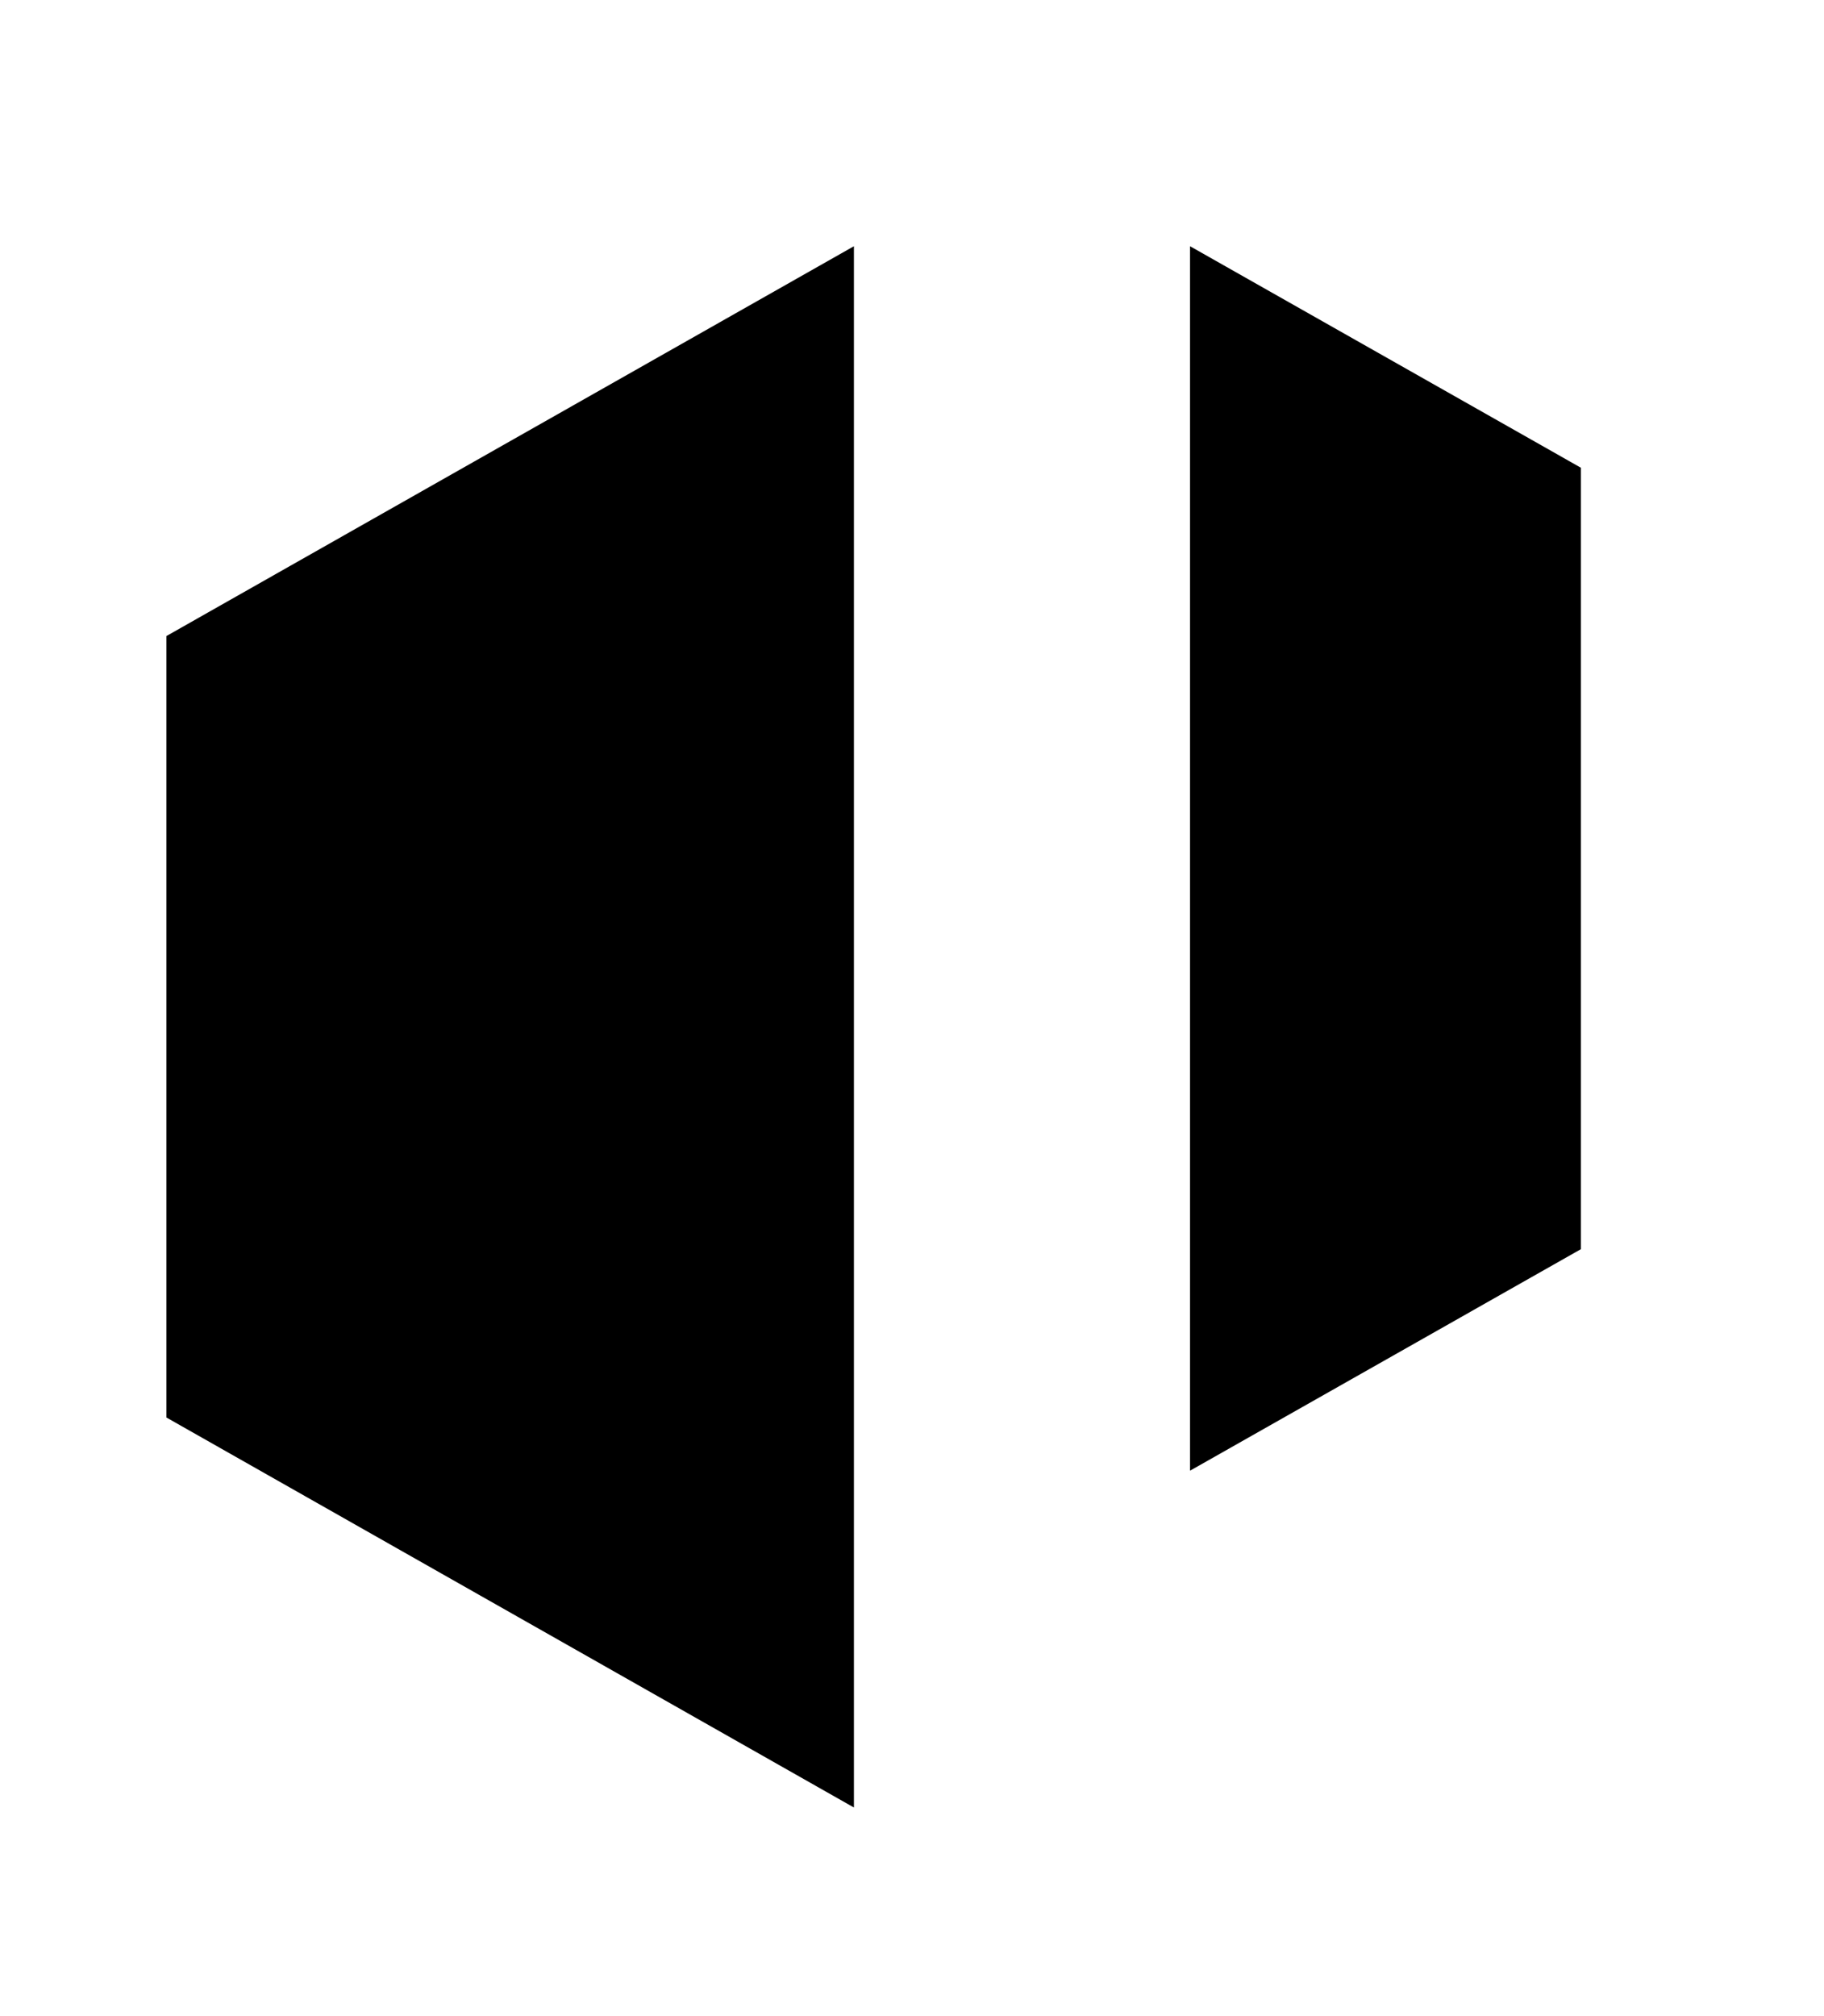
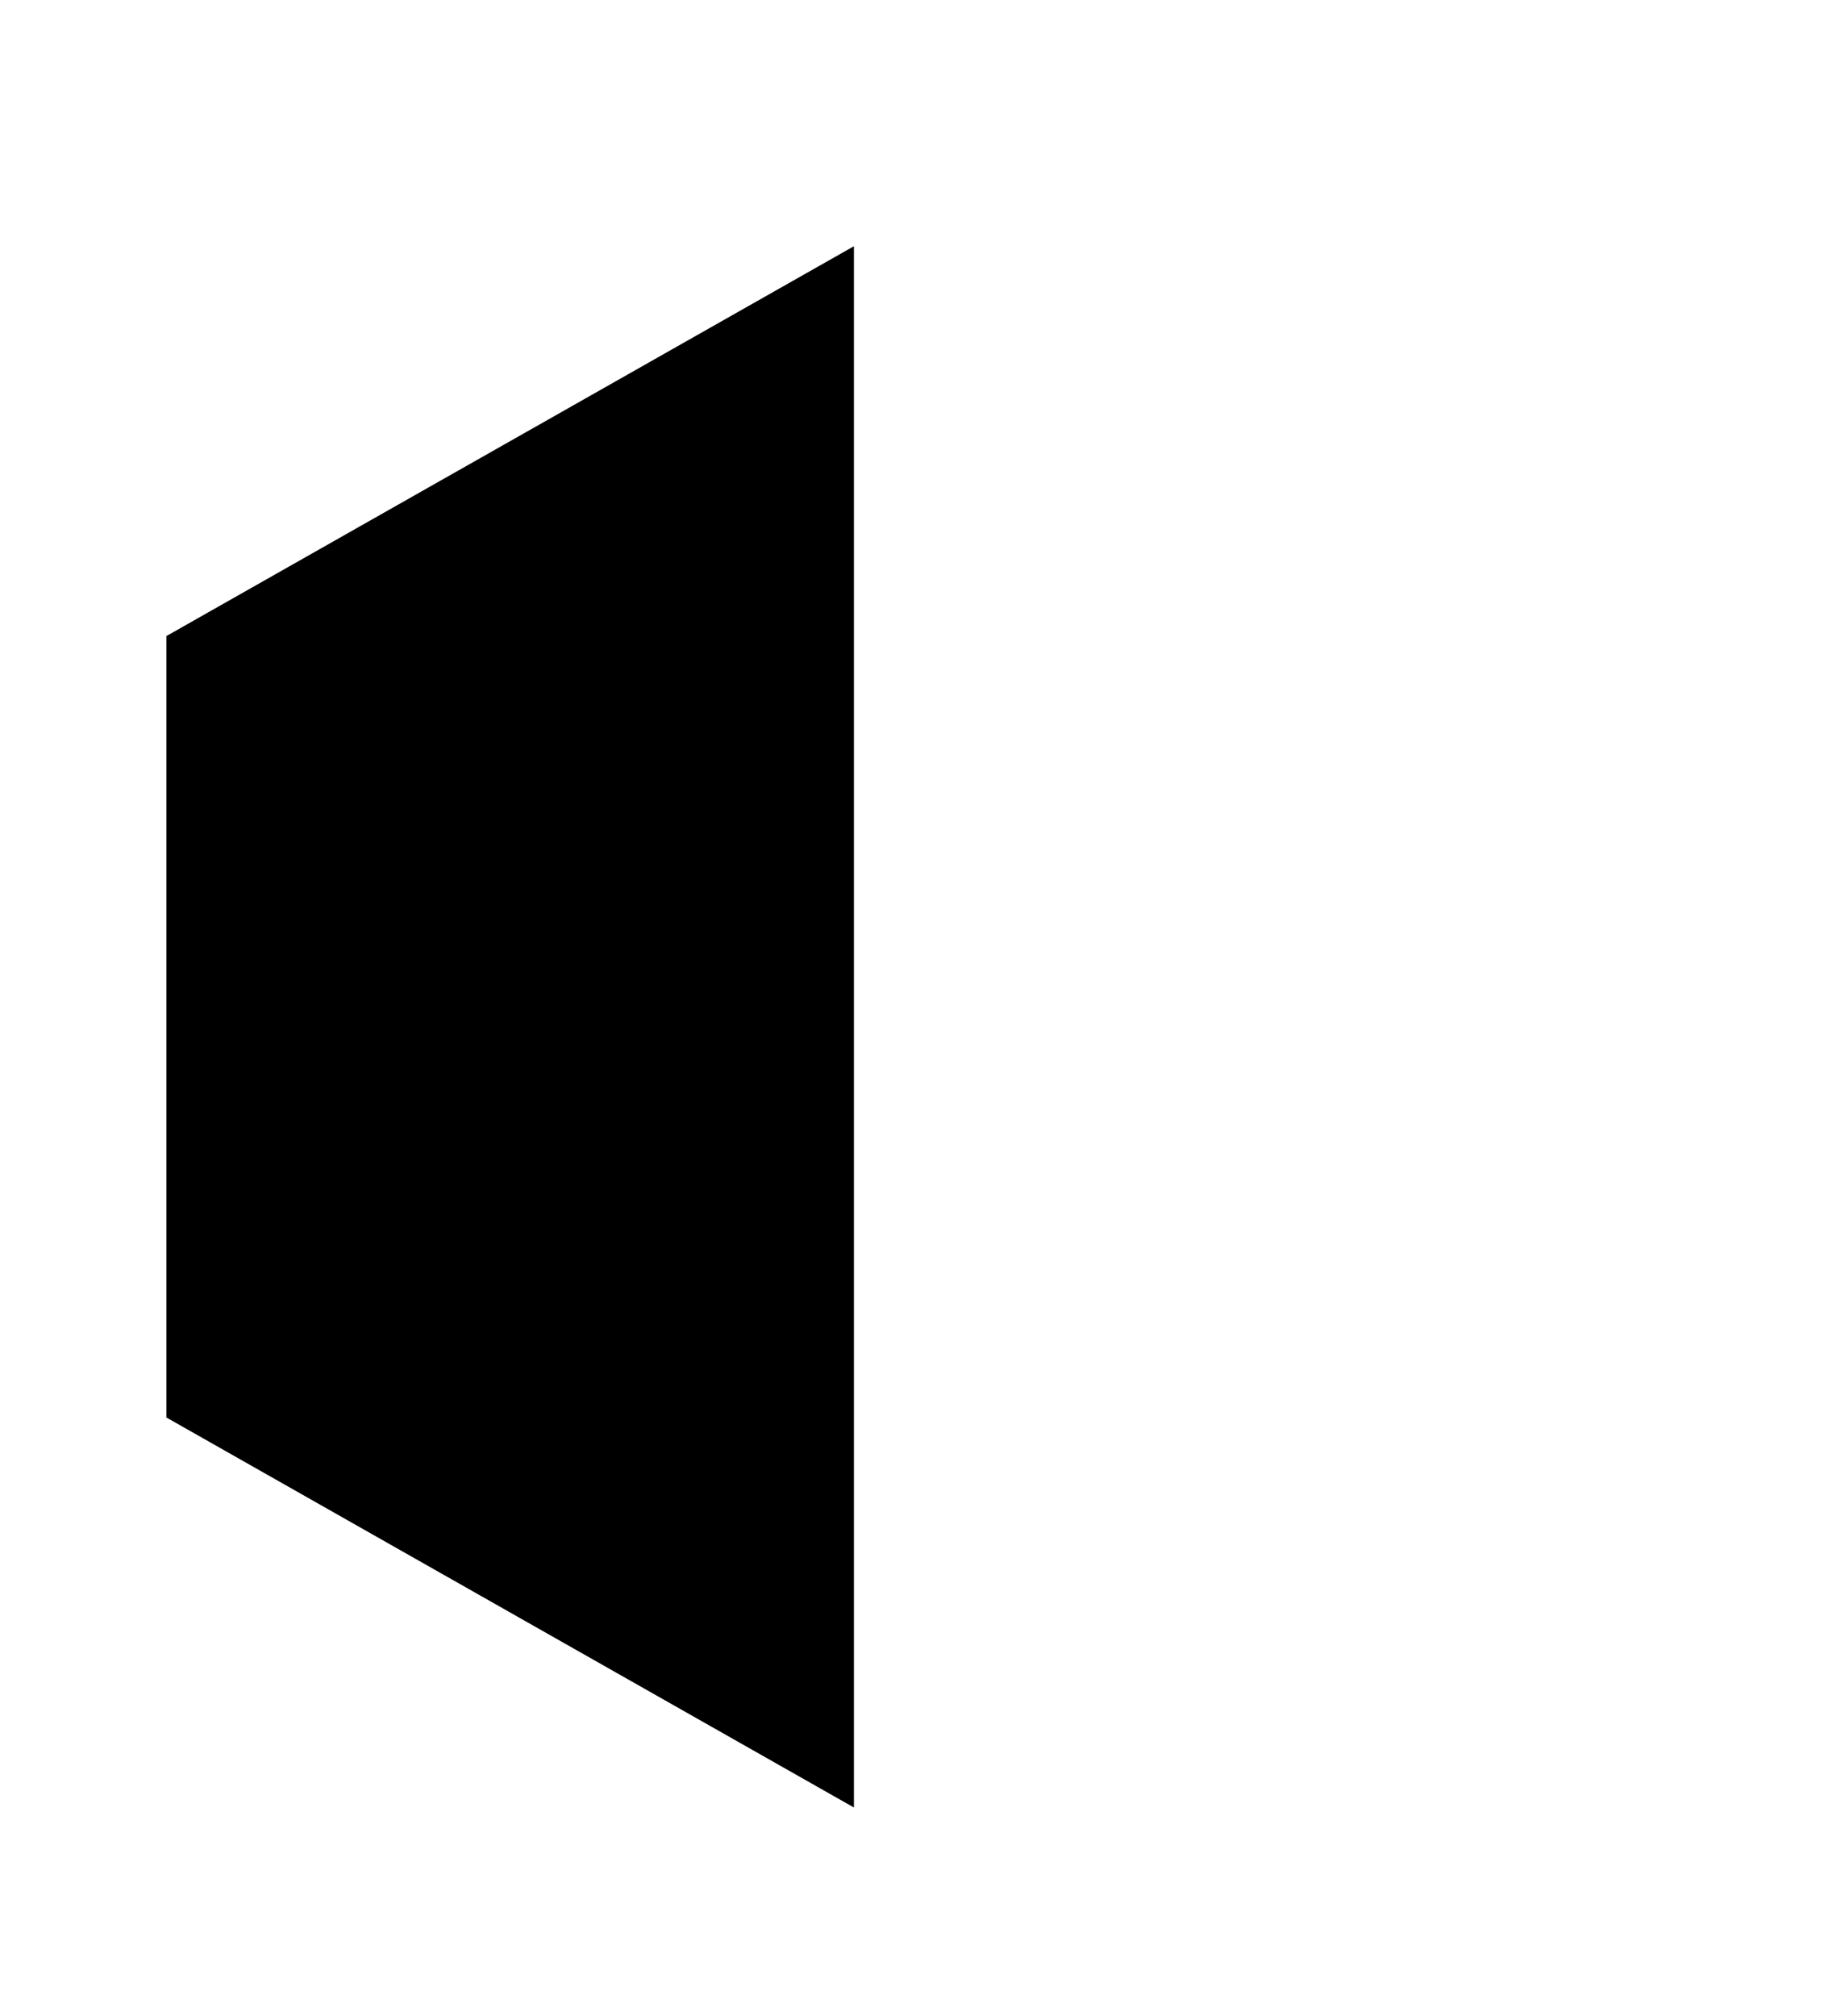
<svg xmlns="http://www.w3.org/2000/svg" id="Layer_1" version="1.1" viewBox="0 0 107.72 119.06">
  <defs>
    <style>
	@media (prefers-color-scheme: light) {
	.st0 {fill: #1c4484; }
	.st1 {fill: #669a9a; }
	}
	@media (prefers-color-scheme: dark) {
	.st0 {fill: #ffffff; }
	.st1 {fill: #ffffff; }
	}
    </style>
  </defs>
  <polygon class="st0" points="9.83 83.71 9.83 37.56 50.43 14.54 50.43 106.74 50.43 106.74 9.83 83.71" />
-   <polygon class="st1" points="70.28 86.85 70.28 86.85 70.28 86.85 70.28 14.54 93.36 27.62 93.36 73.77 70.28 86.85 70.28 86.85 70.28 86.85" />
</svg>